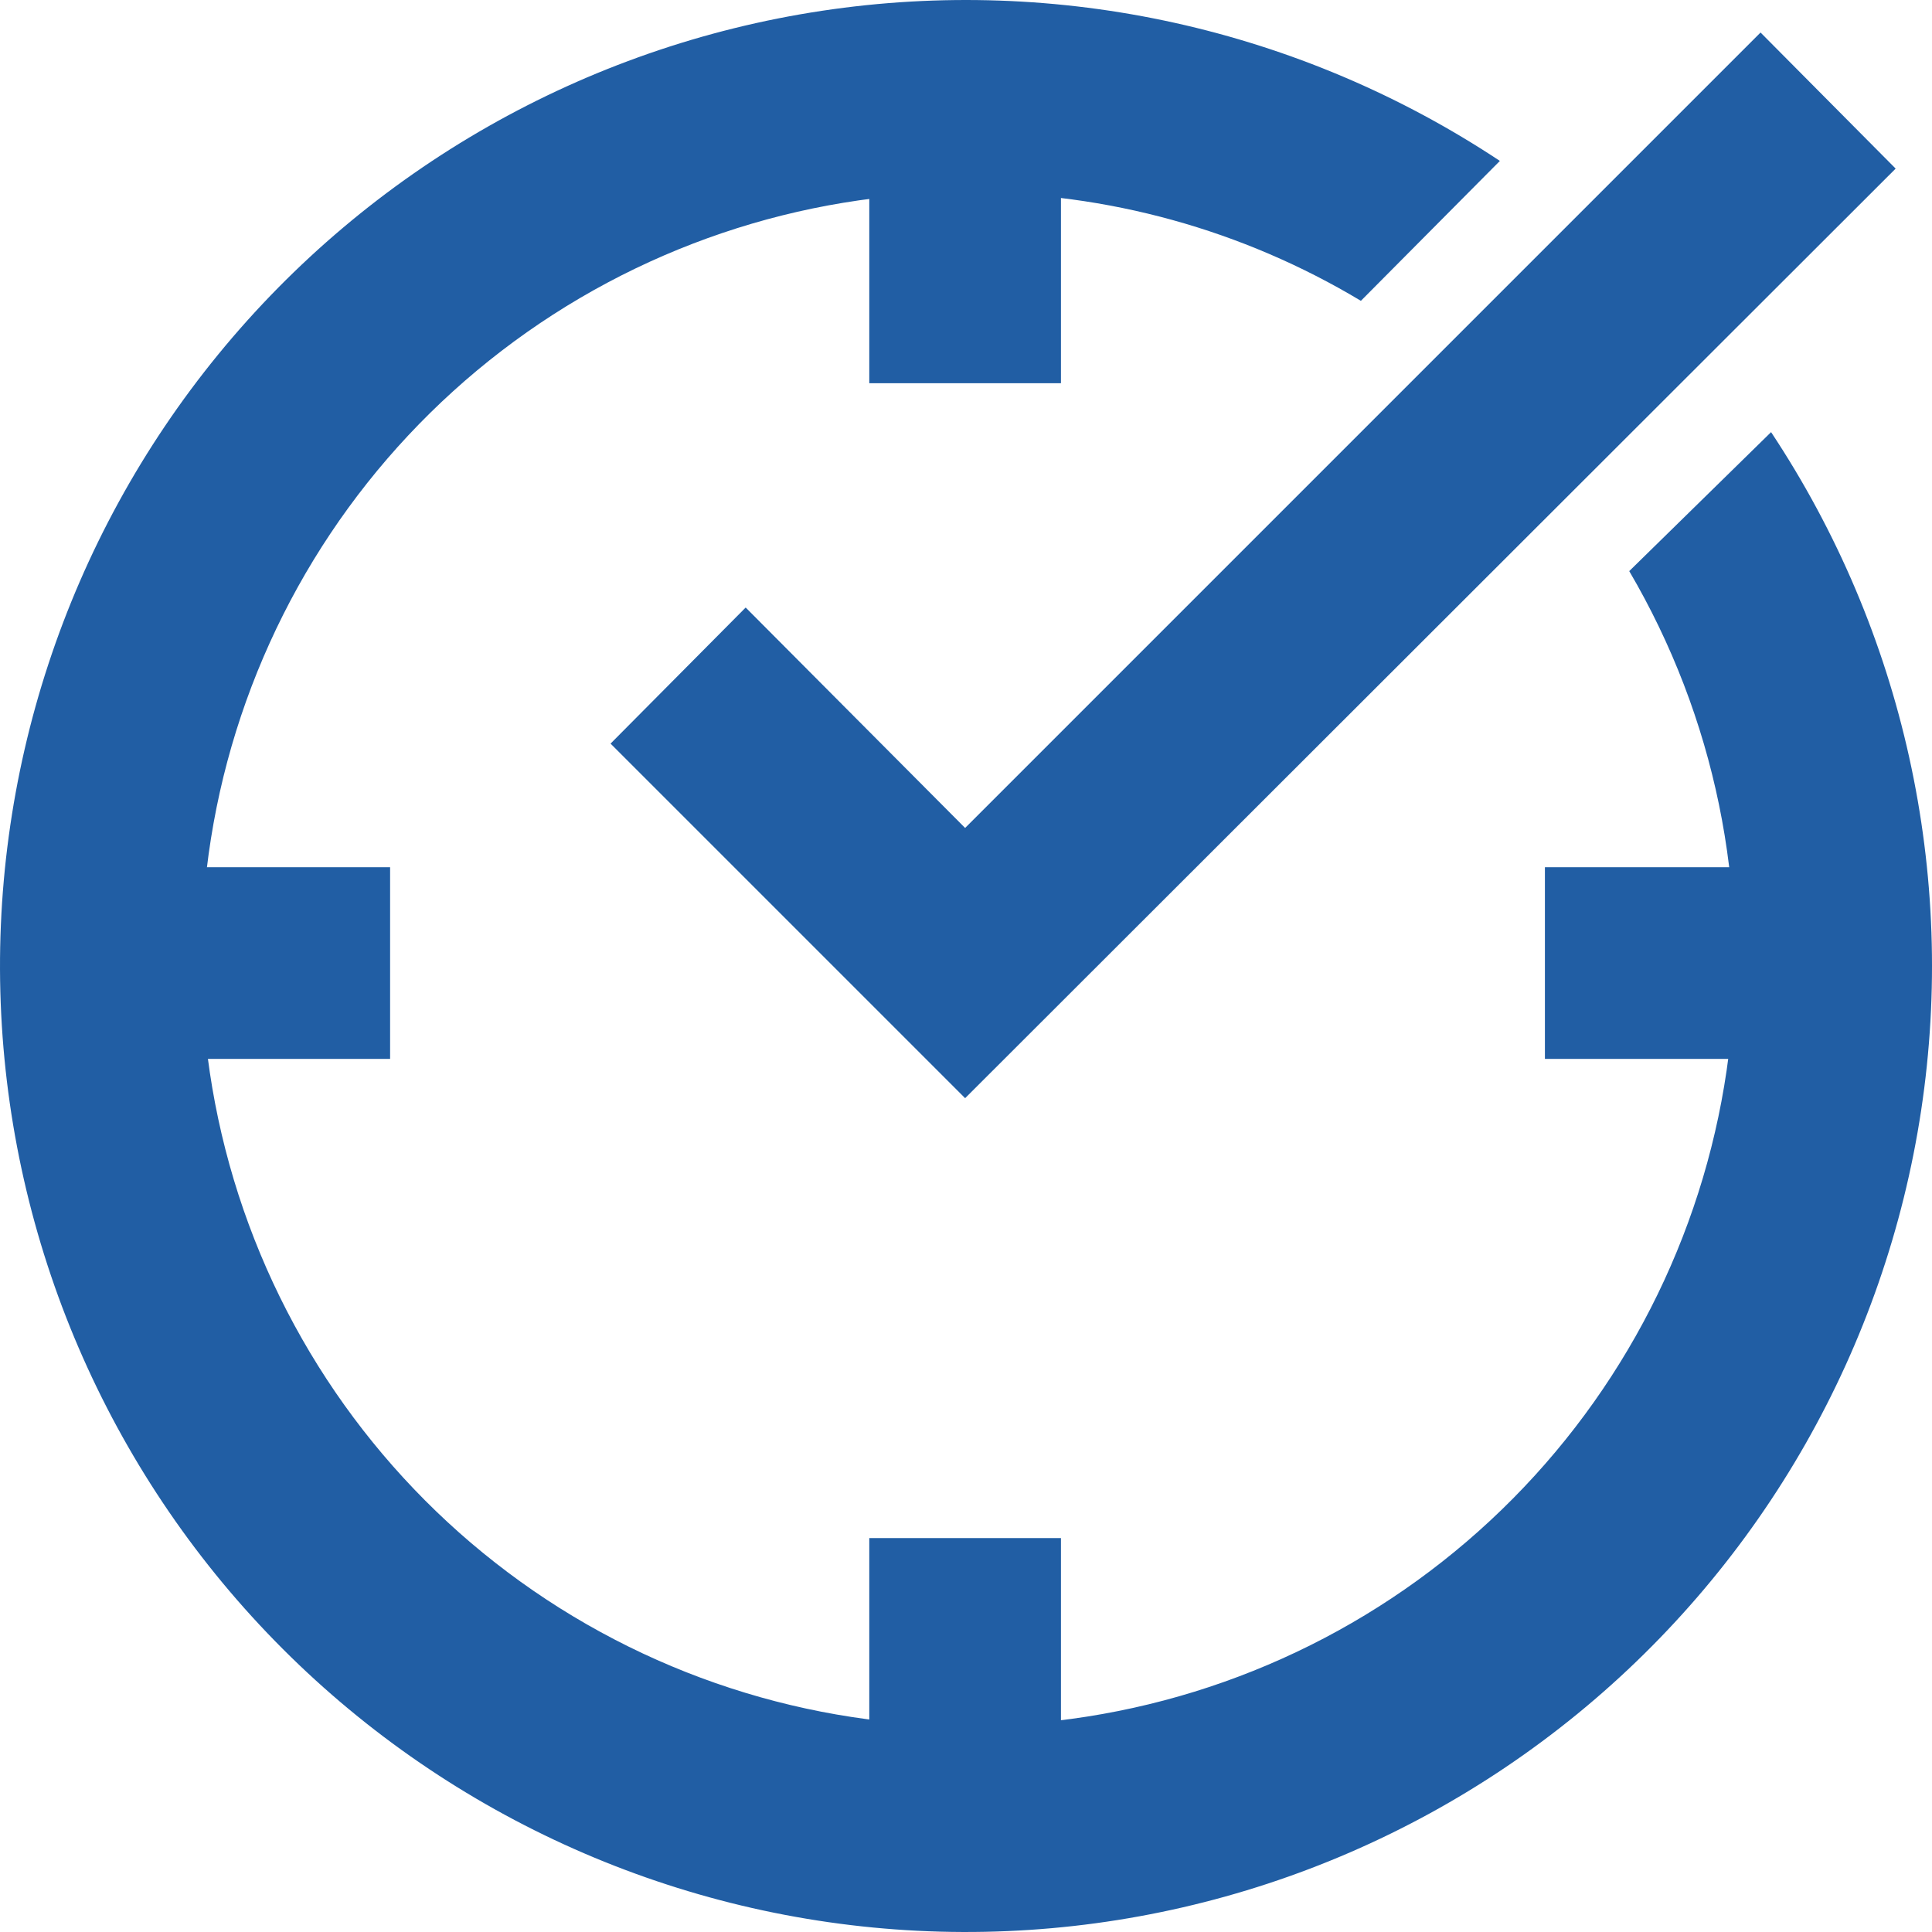
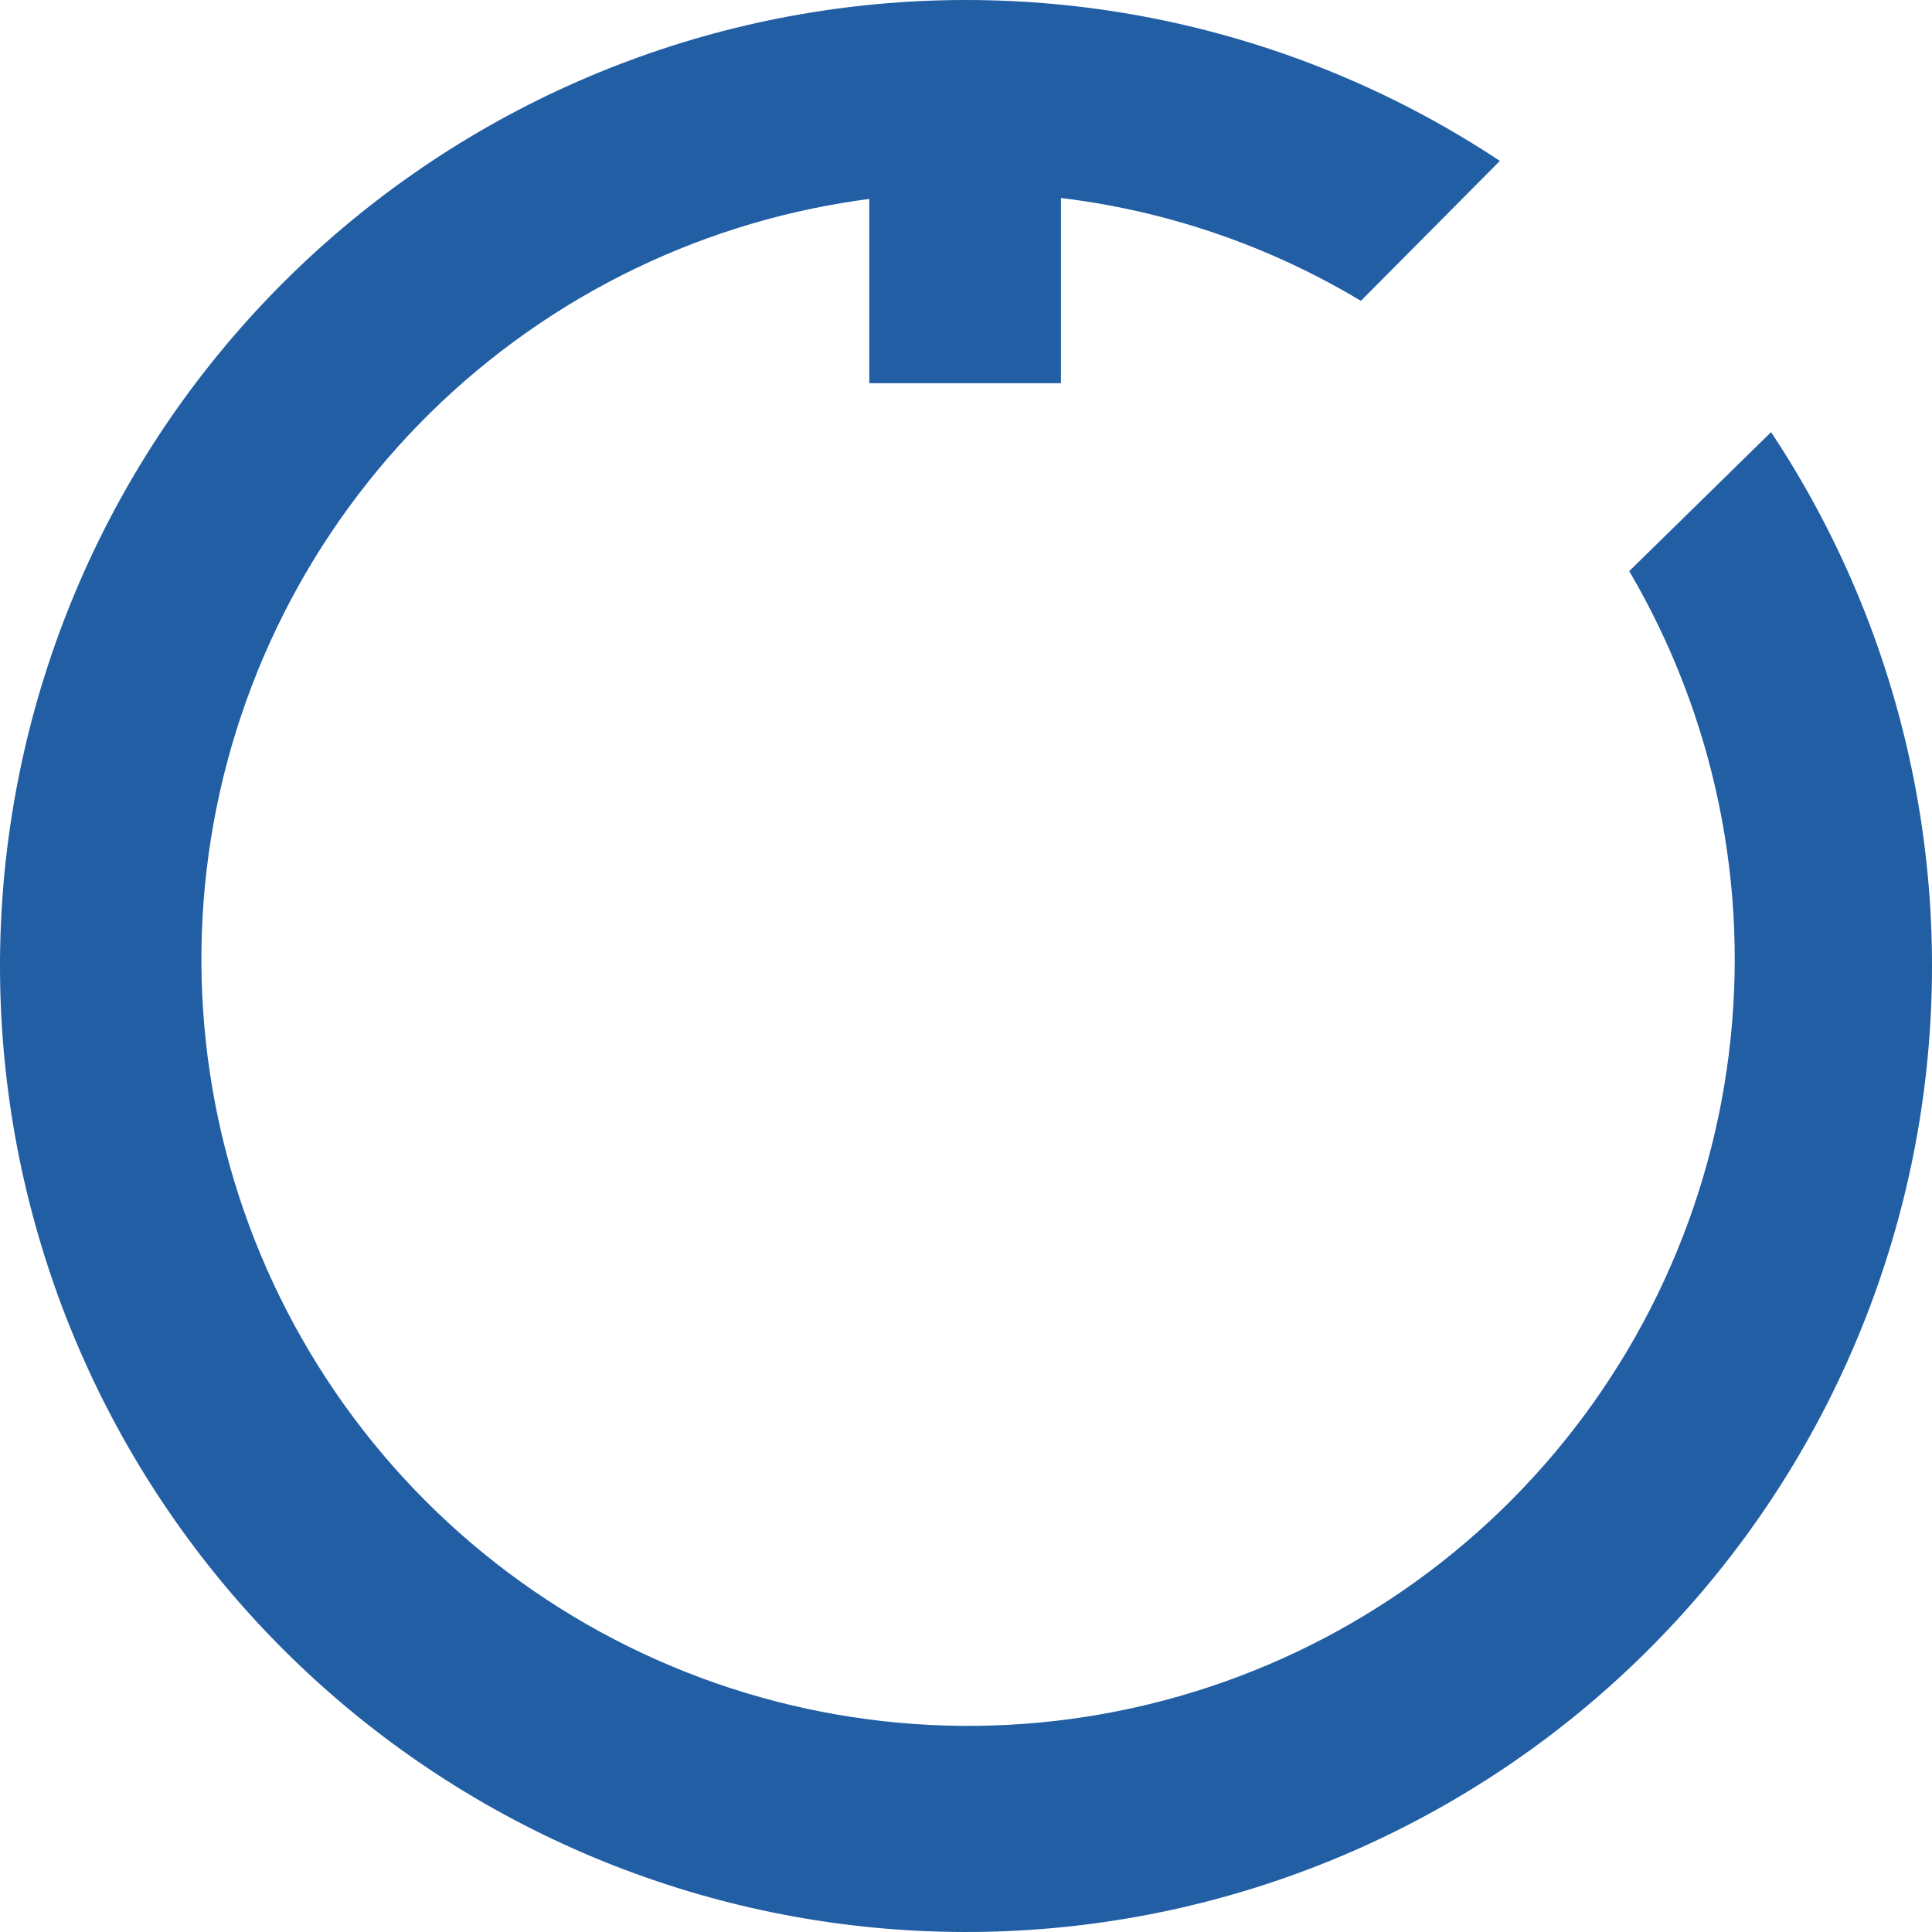
<svg xmlns="http://www.w3.org/2000/svg" width="48" height="48" viewBox="0 0 48 48" fill="none">
  <path d="M40.478 14.189C42.604 17.811 43.474 22.034 42.951 26.201C42.429 30.368 40.544 34.246 37.589 37.231C34.635 40.216 30.777 42.141 26.615 42.706C22.453 43.271 18.222 42.445 14.578 40.356C10.934 38.267 8.084 35.033 6.469 31.156C4.854 27.279 4.565 22.977 5.648 18.919C6.732 14.861 9.125 11.275 12.458 8.719C15.79 6.163 19.873 4.779 24.073 4.784C27.504 4.778 30.87 5.709 33.811 7.474L37.264 3.998C32.304 0.71 26.3 -0.619 20.416 0.269C14.532 1.158 9.188 4.201 5.421 8.807C1.654 13.414 -0.267 19.255 0.03 25.199C0.327 31.142 2.822 36.763 7.029 40.971C11.237 45.178 16.858 47.673 22.801 47.97C28.745 48.267 34.586 46.346 39.193 42.579C43.799 38.812 46.842 33.468 47.731 27.584C48.62 21.7 47.291 15.696 44.002 10.736L40.478 14.189Z" fill="#215EA4" />
-   <path d="M23.978 27.284L15.169 18.475L18.526 15.094L23.978 20.57L43.74 0.808L47.097 4.189L23.978 27.284Z" fill="#215EA4" />
  <path d="M26.359 2.379H21.597V9.521H26.359V2.379Z" fill="#215EA4" />
-   <path d="M26.359 38.213H21.597V45.355H26.359V38.213Z" fill="#215EA4" />
-   <path d="M45.526 21.546H38.383V26.308H45.526V21.546Z" fill="#215EA4" />
-   <path d="M9.692 21.546H2.55V26.308H9.692V21.546Z" fill="#215EA4" />
</svg>